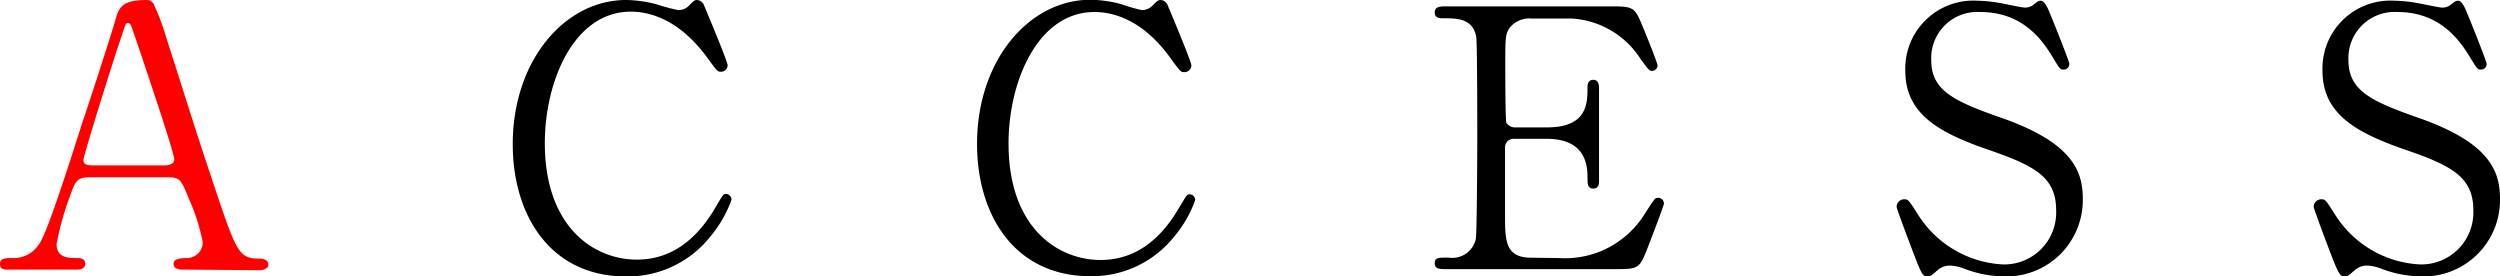
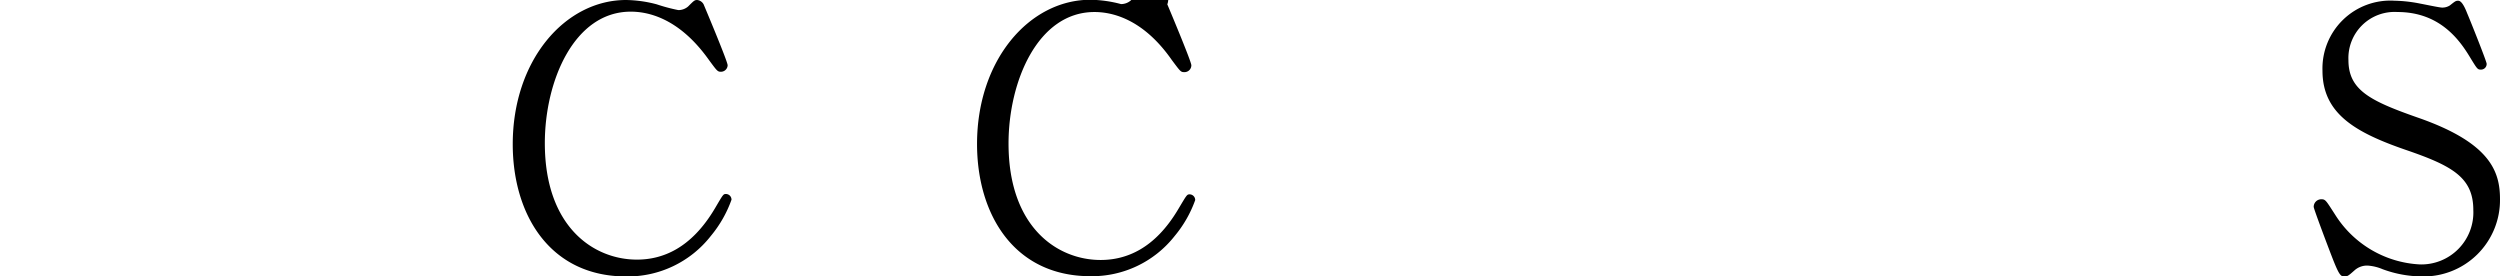
<svg xmlns="http://www.w3.org/2000/svg" id="レイヤー_1" data-name="レイヤー 1" viewBox="0 0 208 23">
  <defs>
    <style>.cls-1{fill:red;}</style>
  </defs>
-   <path class="cls-1" d="M15.16,22.43c-.33,0-.72-.09-.72-.48s.48-.48,1.2-.48a1.32,1.32,0,0,0,1.23-1.32,16.24,16.24,0,0,0-1.11-3.51C15.1,15,15,14.75,14,14.75H7.51c-1.12,0-1.24.3-1.72,1.65a23.94,23.94,0,0,0-1.08,3.9c0,1.17,1,1.17,1.68,1.17.37,0,.7.06.7.48s-.45.48-.7.48H.63c-.24,0-.63,0-.63-.45s.33-.51,1-.51a2.52,2.52,0,0,0,2.28-1.2c.69-.93,2.91-8,3.58-10.1C7.27,9,9.19,3.09,9.58,1.74,9.88.69,10.06,0,12.19,0a.68.68,0,0,1,.66.48,19.81,19.81,0,0,1,1,2.7C15.94,9.69,16.12,10.41,18,16c1.71,5.1,1.93,5.52,3.64,5.52.39,0,.69.18.69.51s-.48.45-.69.45Zm-1.41-8.67c.33,0,.75-.15.75-.48,0-.63-2.85-9-3.39-10.58-.18-.51-.24-.78-.45-.78S10.45,2,10.12,3C9.28,5.43,6.94,13,6.94,13.31c0,.45.45.45.84.45Z" />
  <path d="M58.54.36s2,4.74,2,5.07a.56.56,0,0,1-.57.54c-.27,0-.33-.09-1-1-2.56-3.6-5.23-4-6.49-4-4.71,0-7.15,5.76-7.15,10.94,0,7,4.09,9.69,7.66,9.69,2.1,0,4.5-.9,6.49-4.26.69-1.17.69-1.2.93-1.2a.47.47,0,0,1,.45.48,9.92,9.92,0,0,1-1.71,3A8.78,8.78,0,0,1,52.09,23c-6.33,0-9.43-5.13-9.43-11,0-7,4.36-12,9.43-12a10.4,10.4,0,0,1,2.55.36,14.61,14.61,0,0,0,1.8.48,1.24,1.24,0,0,0,.81-.3C57.73.06,57.79,0,58,0A.69.69,0,0,1,58.54.36Z" />
-   <path d="M97.12.36s2,4.74,2,5.07A.57.57,0,0,1,98.5,6c-.26,0-.32-.09-1-1C95,1.41,92.32,1,91.06,1c-4.71,0-7.15,5.76-7.15,10.94,0,7,4.09,9.69,7.66,9.69,2.1,0,4.5-.9,6.48-4.26.7-1.17.7-1.2.94-1.2a.47.47,0,0,1,.45.48,9.8,9.8,0,0,1-1.72,3,8.75,8.75,0,0,1-7,3.33c-6.34,0-9.43-5.13-9.43-11,0-7,4.36-12,9.43-12a10.4,10.4,0,0,1,2.55.36A14.61,14.61,0,0,0,95,.84a1.24,1.24,0,0,0,.81-.3c.48-.48.54-.54.78-.54A.69.69,0,0,1,97.12.36Z" />
-   <path d="M129.7,21.47a7.8,7.8,0,0,0,7.17-3.72c.76-1.17.82-1.29,1.06-1.29a.48.48,0,0,1,.51.48c0,.15-1.09,3-1.27,3.45-.75,1.95-.78,2-2.73,2H120.3c-.51,0-.93,0-.93-.48s.3-.48,1.14-.48a2,2,0,0,0,2.28-1.56c.09-.51.12-7.41.12-8.28,0-1.19,0-8-.09-8.54-.3-1.53-1.59-1.53-2.79-1.53-.21,0-.66,0-.66-.48s.42-.51.93-.51H134c1.86,0,2,.06,2.61,1.53.18.42,1.3,3.18,1.3,3.39a.47.47,0,0,1-.48.45c-.19,0-.25-.06-.94-1a7.3,7.3,0,0,0-5.76-3.36h-3.33a2.08,2.08,0,0,0-1.8.78c-.36.54-.36.81-.36,3.18,0,.39,0,4.47.09,4.71a.83.83,0,0,0,.72.39h2.64c3.39,0,3.39-2,3.39-3.36,0-.09,0-.6.48-.6s.48.51.48.75c0,1.11,0,6.47,0,7.67,0,.15,0,.63-.48.63s-.48-.39-.48-1c0-2.55-1.71-3.14-3.39-3.14H126a.71.71,0,0,0-.78.68c0,.24,0,5.19,0,5.64,0,2.1,0,3.57,2.16,3.57Z" />
-   <path d="M159.3,21.32c-.21-.54-1.5-3.93-1.5-4.11a.63.63,0,0,1,.66-.63c.33,0,.39.15,1.11,1.26A8.88,8.88,0,0,0,166.63,22a4.32,4.32,0,0,0,4.44-4.53c0-2.73-1.8-3.69-5.61-5-4.18-1.44-6.94-3-6.94-6.59a5.66,5.66,0,0,1,6-5.82,11.85,11.85,0,0,1,2.13.24c.33.06,1.59.33,1.8.33a1.14,1.14,0,0,0,.66-.18c.42-.33.48-.39.69-.39s.45.27.75,1.05c.21.48,1.62,4,1.62,4.2a.47.47,0,0,1-.51.48c-.24,0-.3-.09-.78-.87C170.08,3.57,168.46,1,164.77,1a3.84,3.84,0,0,0-4.09,4c0,2.49,1.8,3.39,5.74,4.77,6.06,2.1,6.87,4.49,6.87,6.8A6.36,6.36,0,0,1,166.78,23a9.64,9.64,0,0,1-3.24-.6,3.91,3.91,0,0,0-1.2-.3,1.56,1.56,0,0,0-1.15.39c-.51.45-.57.51-.87.51S159.87,22.82,159.3,21.32Z" />
+   <path d="M97.12.36s2,4.74,2,5.07A.57.57,0,0,1,98.5,6c-.26,0-.32-.09-1-1C95,1.41,92.32,1,91.06,1c-4.71,0-7.15,5.76-7.15,10.94,0,7,4.09,9.69,7.66,9.69,2.1,0,4.5-.9,6.48-4.26.7-1.17.7-1.2.94-1.2a.47.47,0,0,1,.45.48,9.8,9.8,0,0,1-1.72,3,8.75,8.75,0,0,1-7,3.33c-6.34,0-9.43-5.13-9.43-11,0-7,4.36-12,9.43-12a10.4,10.4,0,0,1,2.55.36a1.24,1.24,0,0,0,.81-.3c.48-.48.54-.54.78-.54A.69.69,0,0,1,97.12.36Z" />
  <path d="M194,21.32c-.21-.54-1.5-3.93-1.5-4.11a.63.63,0,0,1,.66-.63c.33,0,.39.15,1.11,1.26A8.86,8.86,0,0,0,201.33,22a4.33,4.33,0,0,0,4.45-4.53c0-2.73-1.8-3.69-5.62-5-4.17-1.44-6.93-3-6.93-6.59a5.65,5.65,0,0,1,6-5.82,11.85,11.85,0,0,1,2.13.24c.34.06,1.6.33,1.81.33a1.14,1.14,0,0,0,.66-.18c.42-.33.48-.39.69-.39s.45.27.75,1.05c.21.48,1.62,4,1.62,4.2a.47.47,0,0,1-.51.48c-.24,0-.3-.09-.78-.87C204.79,3.57,203.17,1,199.47,1a3.84,3.84,0,0,0-4.08,4c0,2.49,1.8,3.39,5.73,4.77,6.07,2.1,6.88,4.49,6.88,6.8A6.36,6.36,0,0,1,201.49,23a9.65,9.65,0,0,1-3.25-.6,3.91,3.91,0,0,0-1.2-.3,1.55,1.55,0,0,0-1.14.39c-.51.45-.57.51-.87.51S194.58,22.82,194,21.32Z" />
</svg>